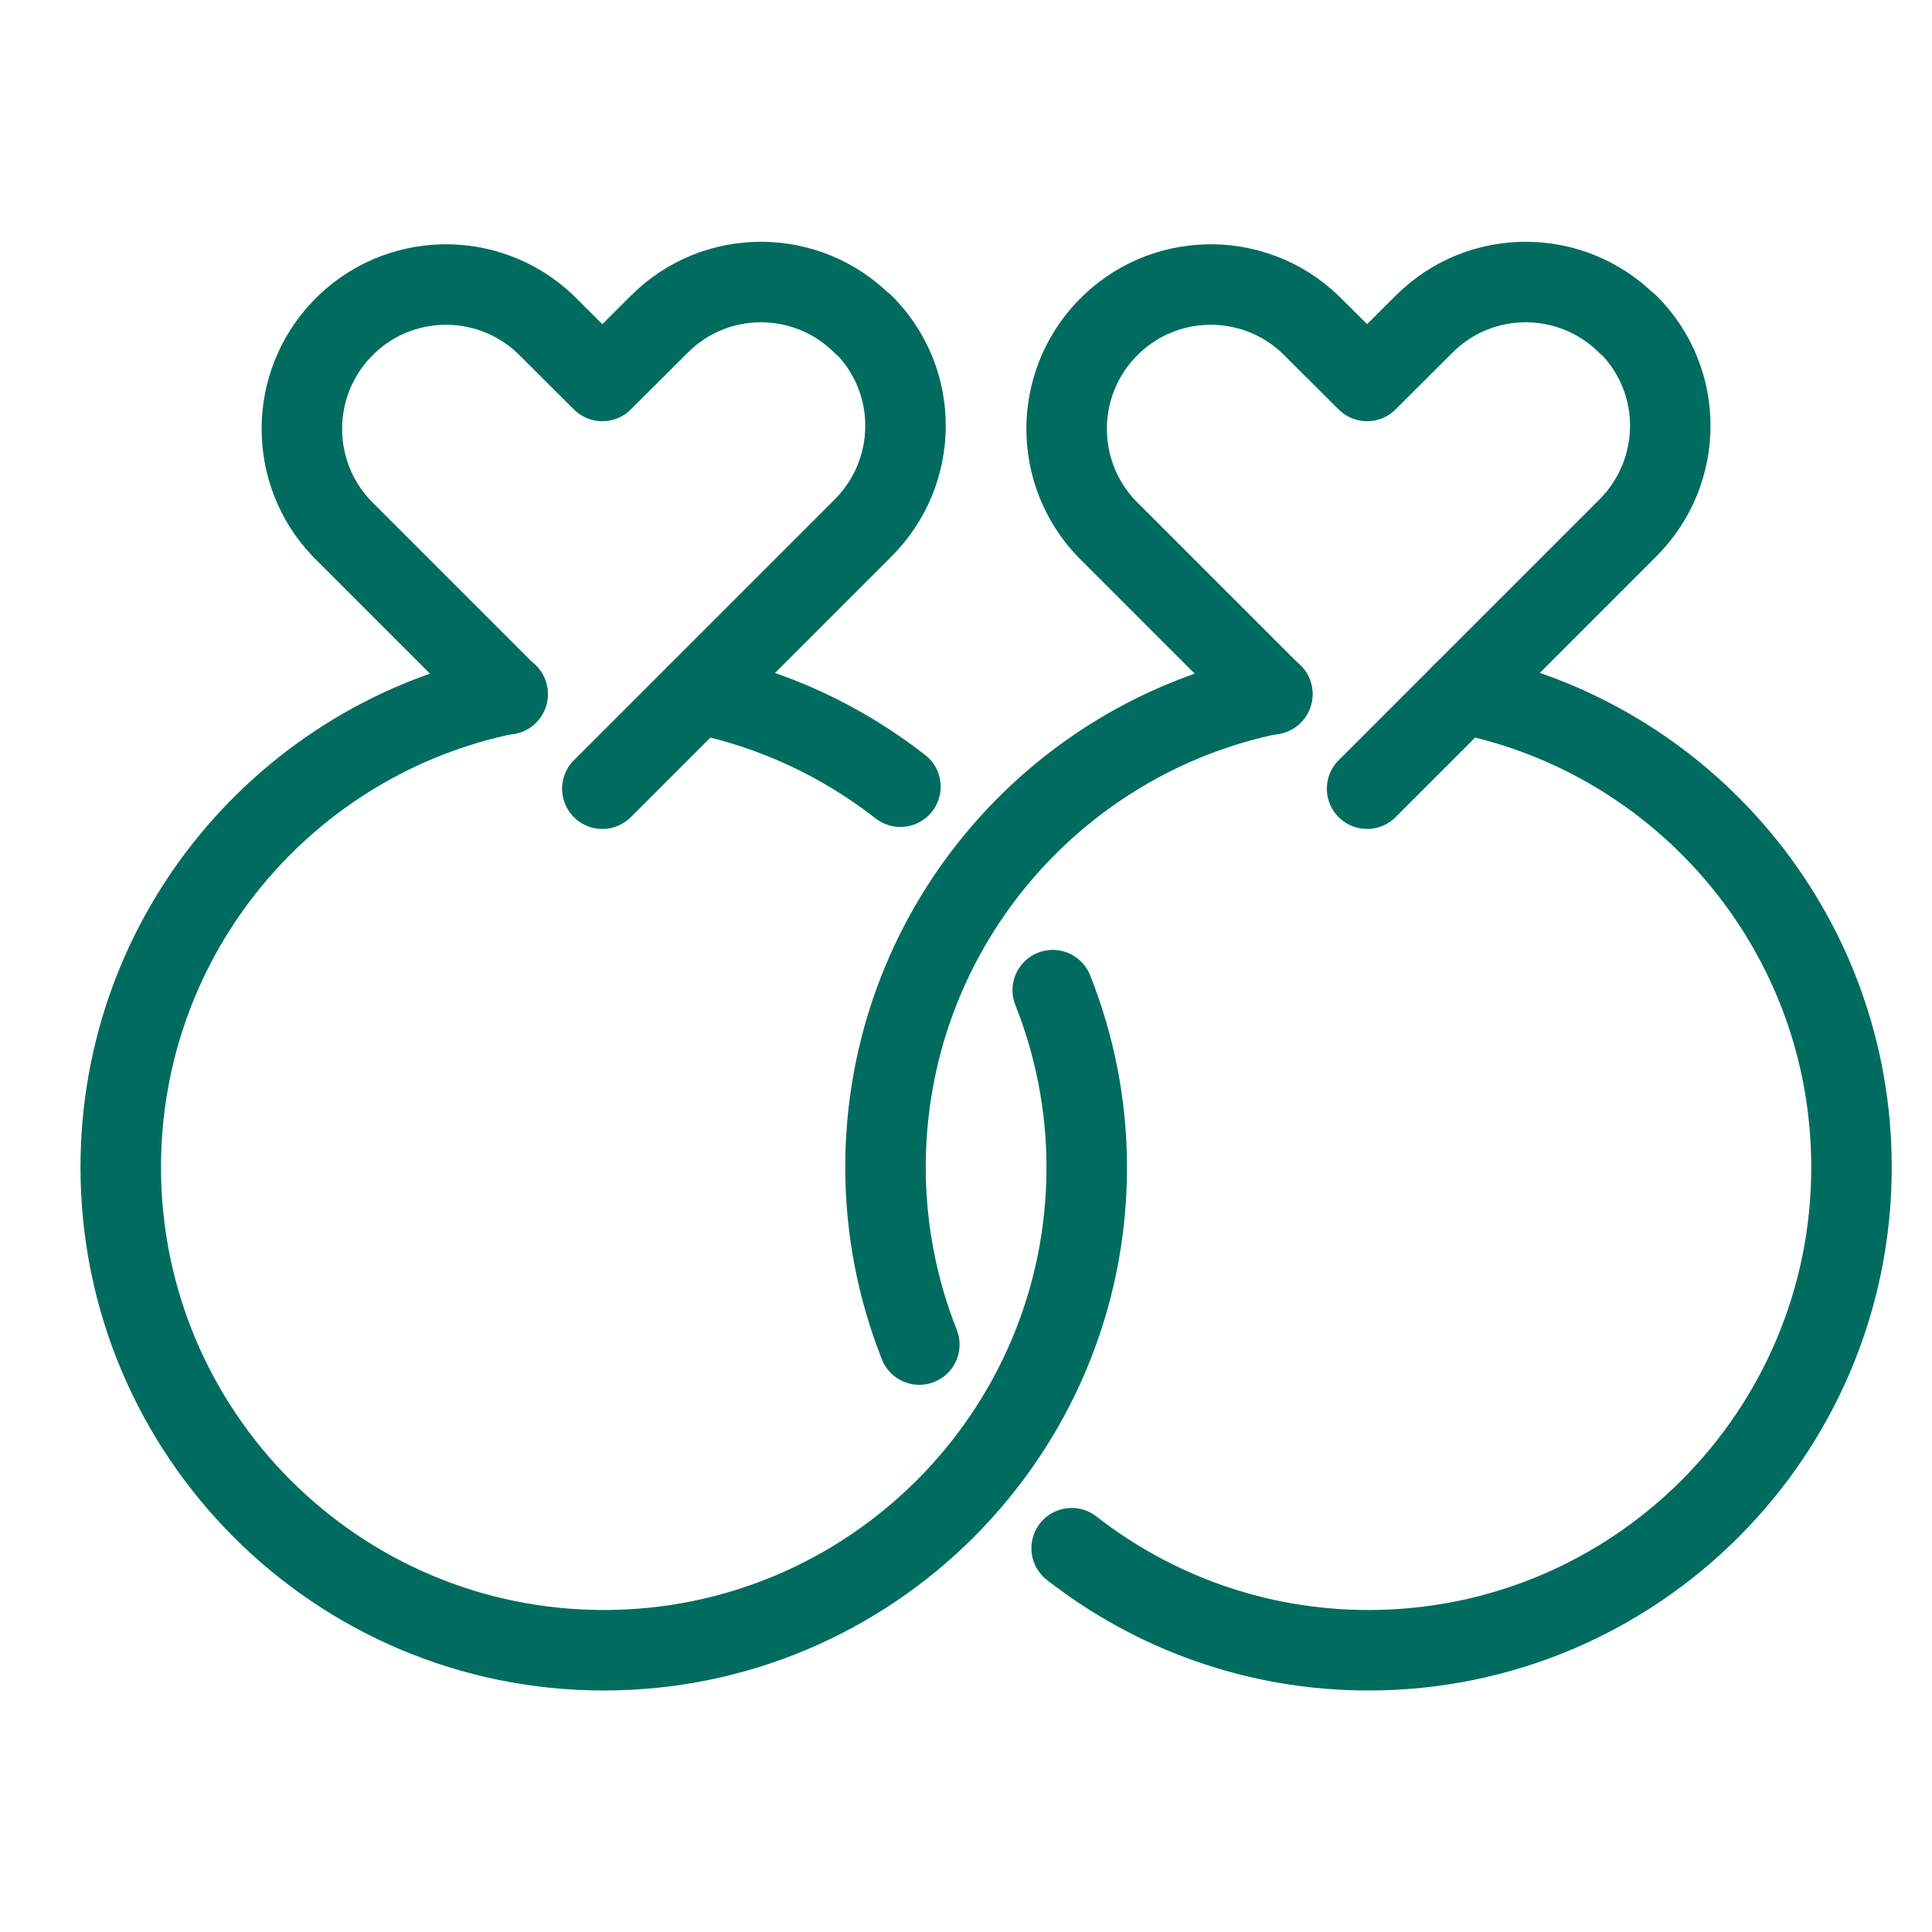
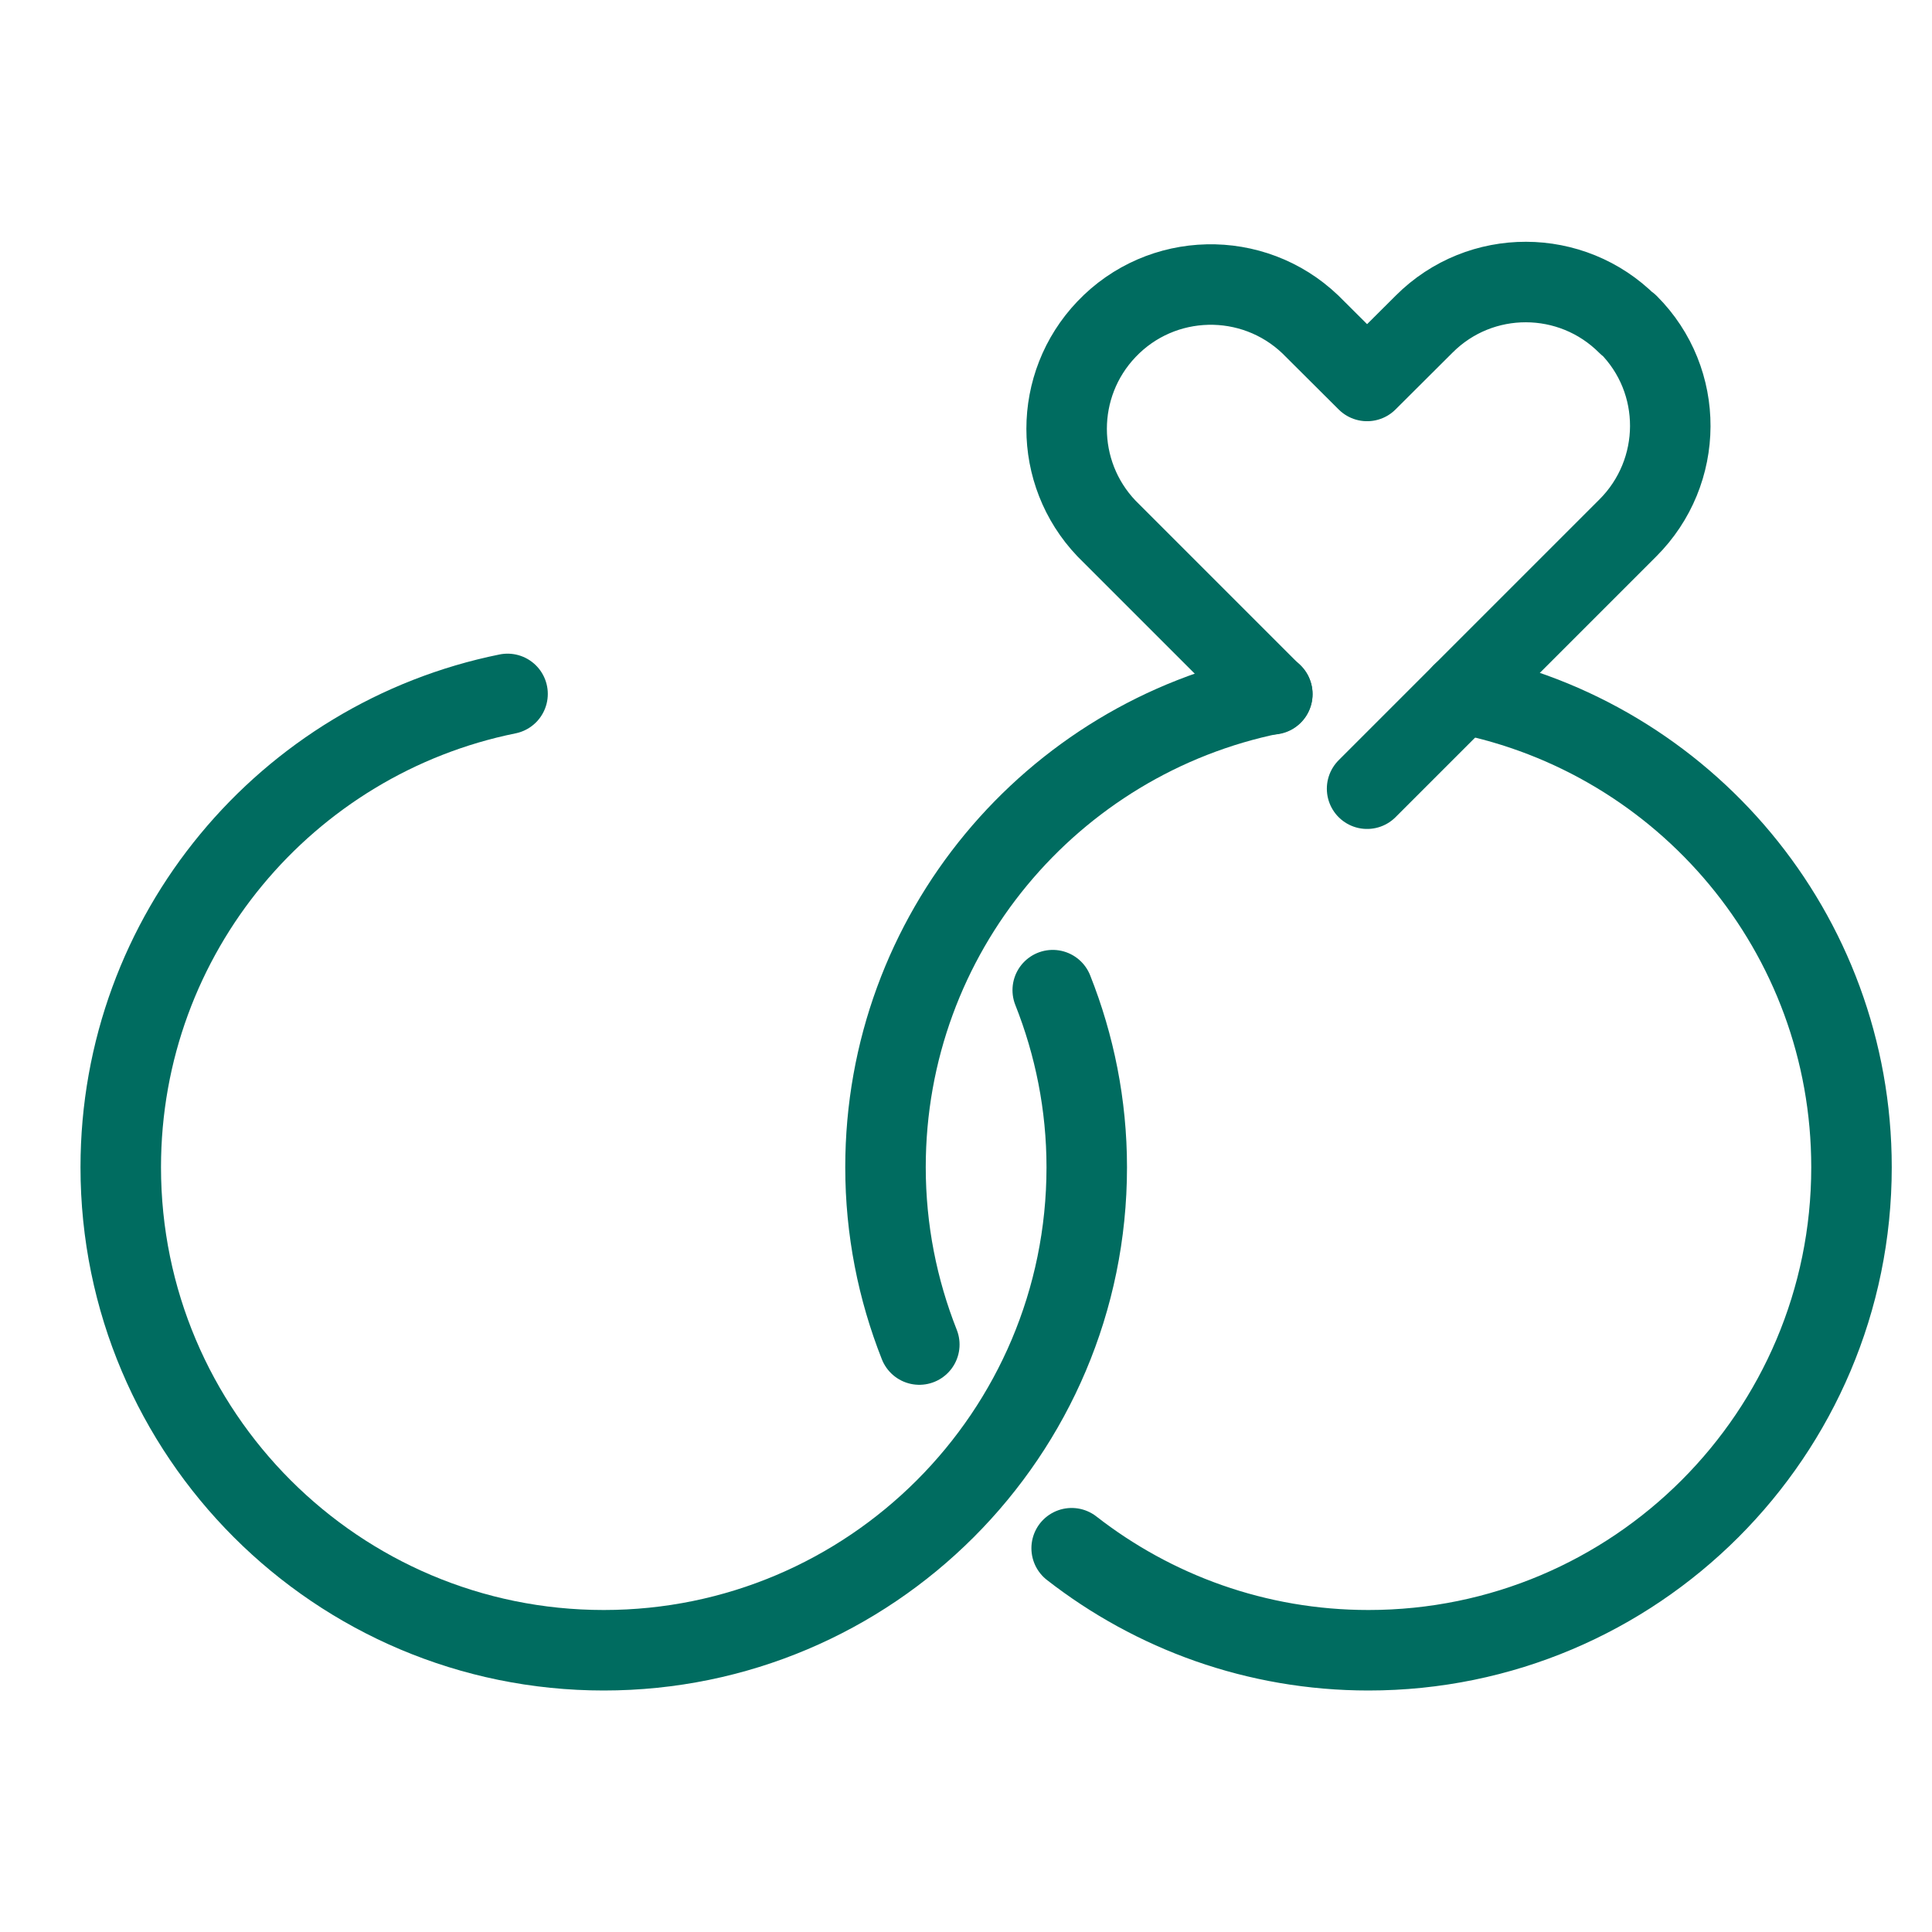
<svg xmlns="http://www.w3.org/2000/svg" id="b" viewBox="0 0 96 96">
  <g id="c">
    <rect width="96" height="96" style="fill:none;" />
-     <path d="M29.93,39.19l12.95-12.95c2.8-2.79,2.83-7.32.03-10.12,0,0-.01-.01-.03,0-2.79-2.8-7.32-2.81-10.11-.02,0,0-.01.01-.02.02l-2.82,2.81-2.82-2.81c-2.86-2.73-7.4-2.63-10.13.24-2.64,2.77-2.64,7.13,0,9.9l8.24,8.24" style="fill:none; stroke:#006c60; stroke-linecap:round; stroke-linejoin:round; stroke-width:4px;" />
    <path d="M67.93,39.19l12.95-12.95c2.8-2.79,2.83-7.32.03-10.12,0,0-.01-.01-.03,0-2.79-2.8-7.32-2.81-10.11-.02,0,0-.01.01-.02.02l-2.82,2.81-2.82-2.81c-2.86-2.73-7.4-2.63-10.13.24-2.64,2.77-2.64,7.13,0,9.9l8.24,8.24" style="fill:none; stroke:#006c60; stroke-linecap:round; stroke-linejoin:round; stroke-width:4px;" />
    <path d="M25.22,34.48c-10.97,2.22-19.22,11.9-19.22,23.52,0,13.25,10.75,24,24,24s24-10.75,24-24c0-3.11-.61-6.08-1.69-8.8" style="fill:none; stroke:#006c60; stroke-linecap:round; stroke-linejoin:round; stroke-width:4px;" />
-     <path d="M44.74,39.09c-2.9-2.26-6.33-3.89-10.08-4.63" style="fill:none; stroke:#006c60; stroke-linecap:round; stroke-linejoin:round; stroke-width:4px;" />
    <path d="M63.22,34.48c-10.97,2.22-19.22,11.9-19.22,23.52,0,3.11.6,6.08,1.68,8.81" style="fill:none; stroke:#006c60; stroke-linecap:round; stroke-linejoin:round; stroke-width:4px;" />
    <path d="M53.25,76.93c4.07,3.17,9.18,5.07,14.75,5.07,13.25,0,24-10.75,24-24,0-11.66-8.31-21.37-19.34-23.54" style="fill:none; stroke:#006c60; stroke-linecap:round; stroke-linejoin:round; stroke-width:4px;" />
  </g>
</svg>